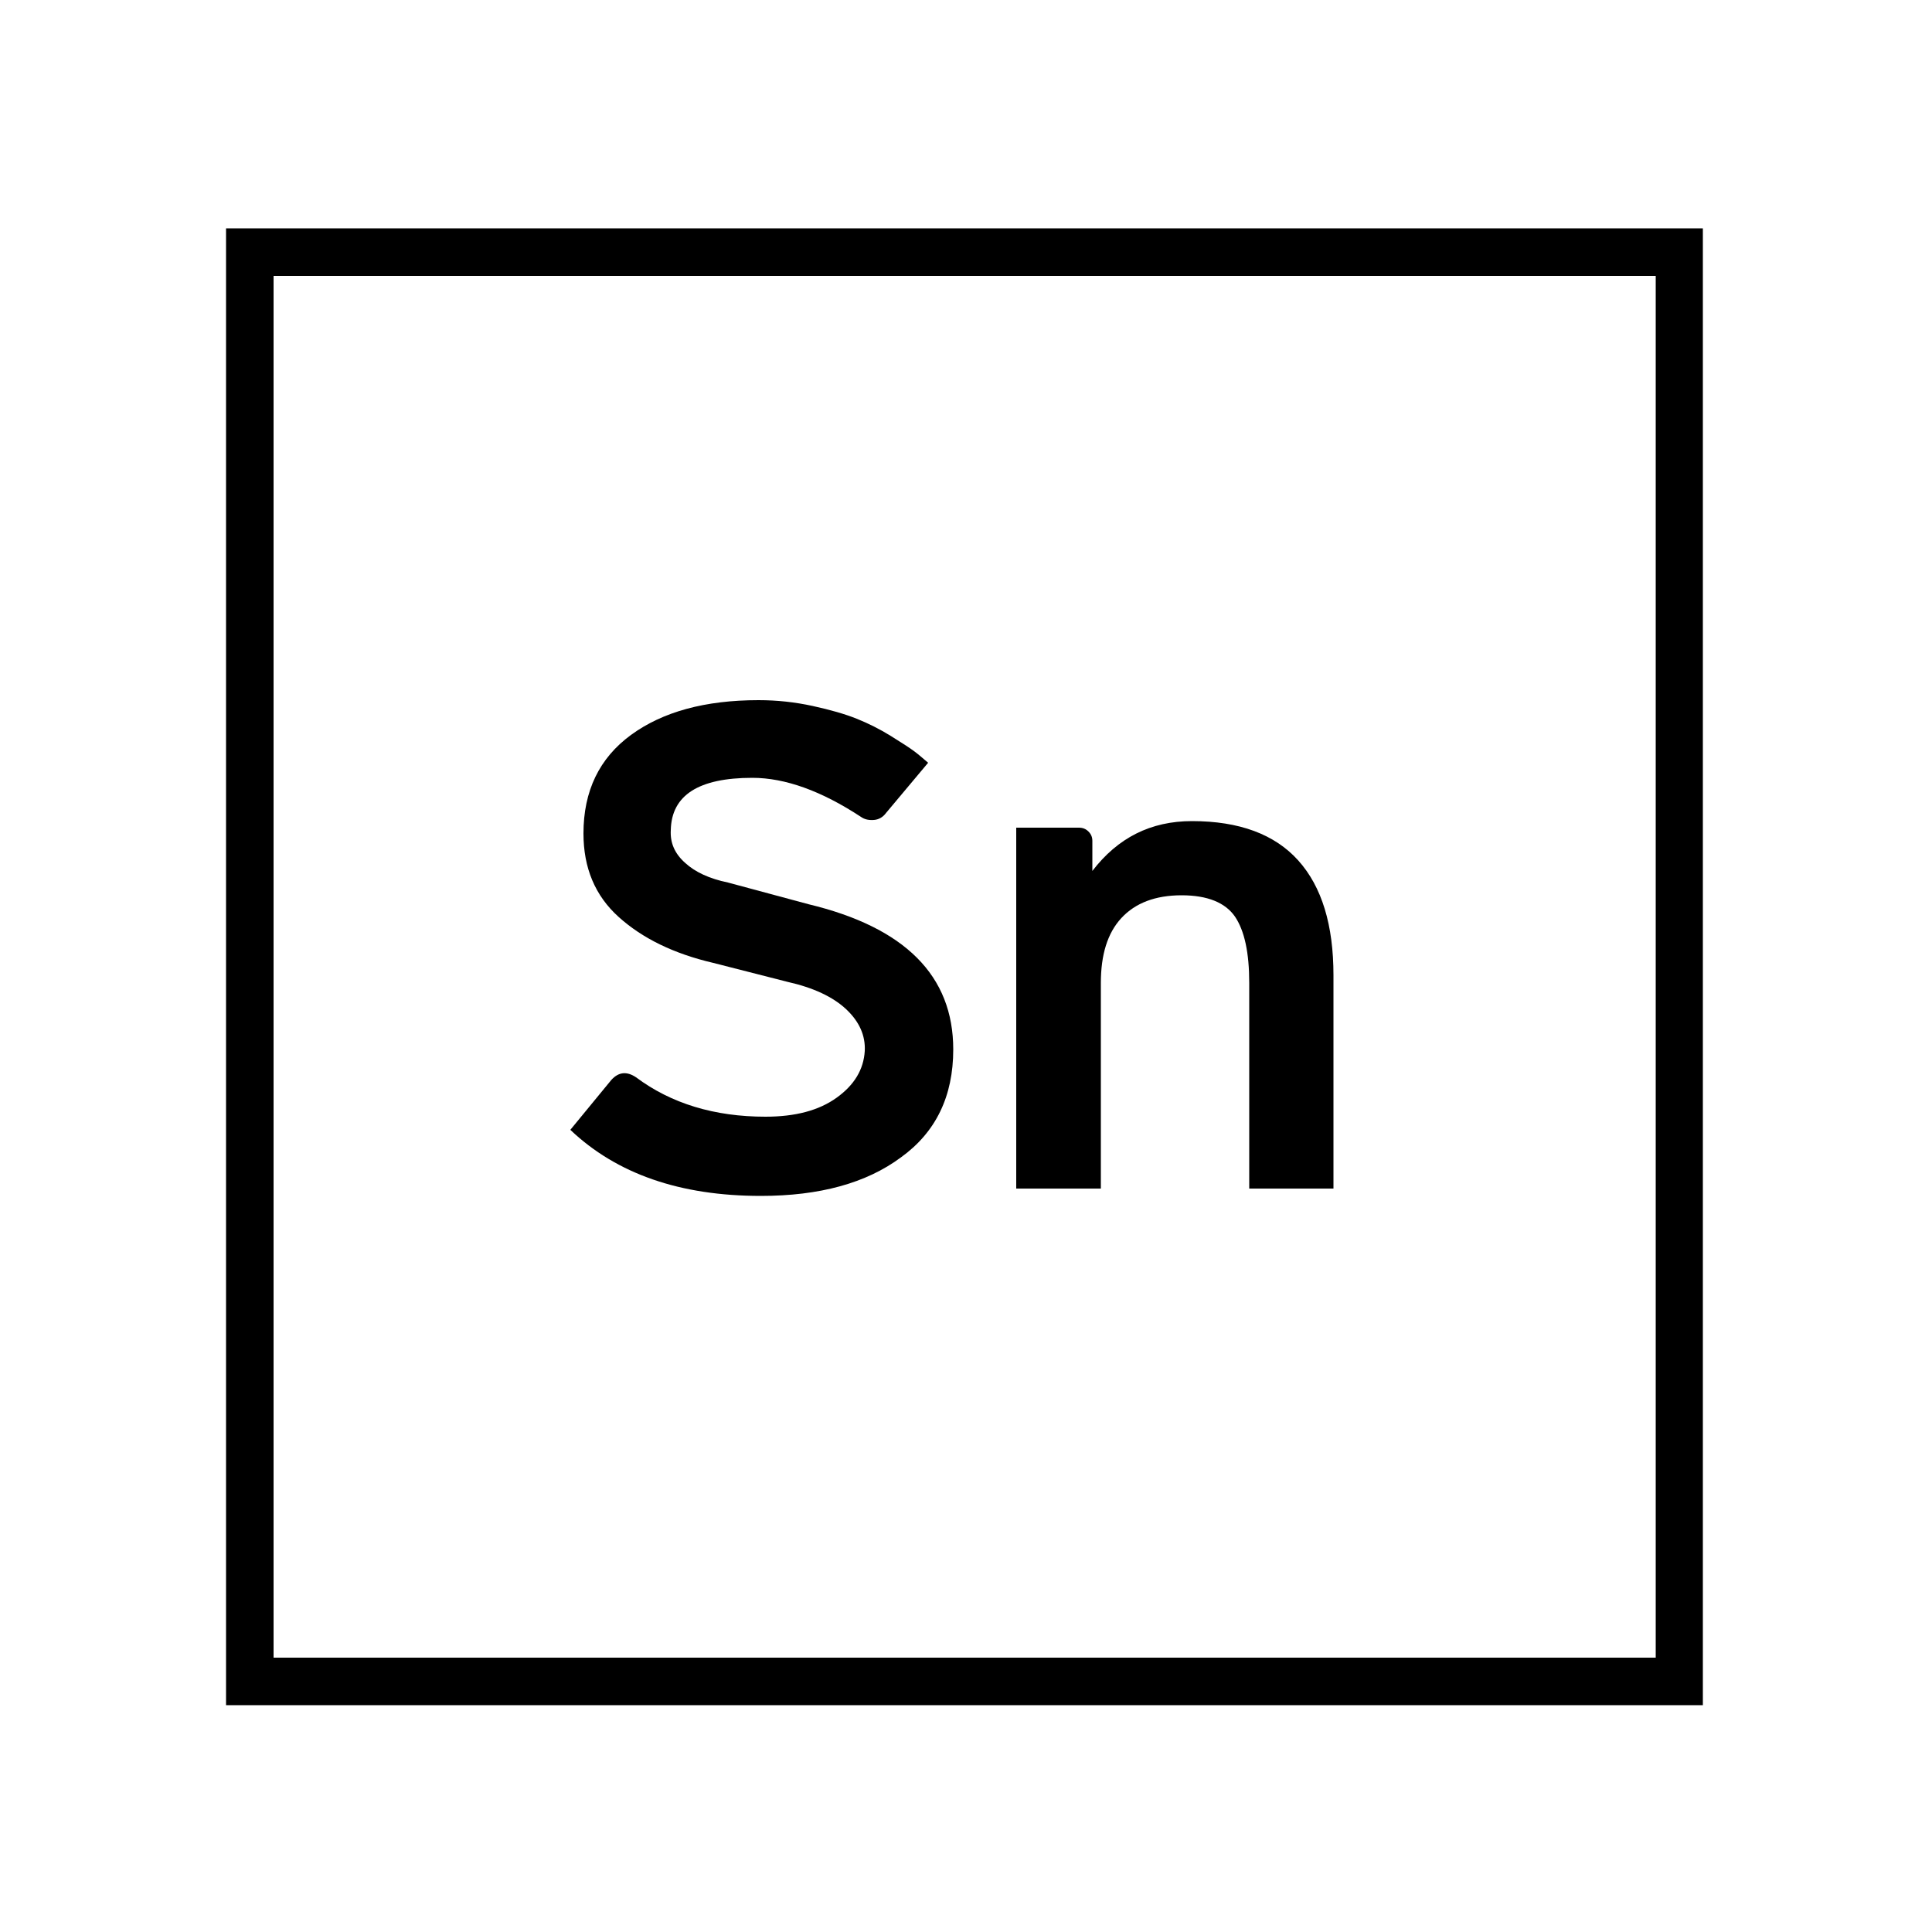
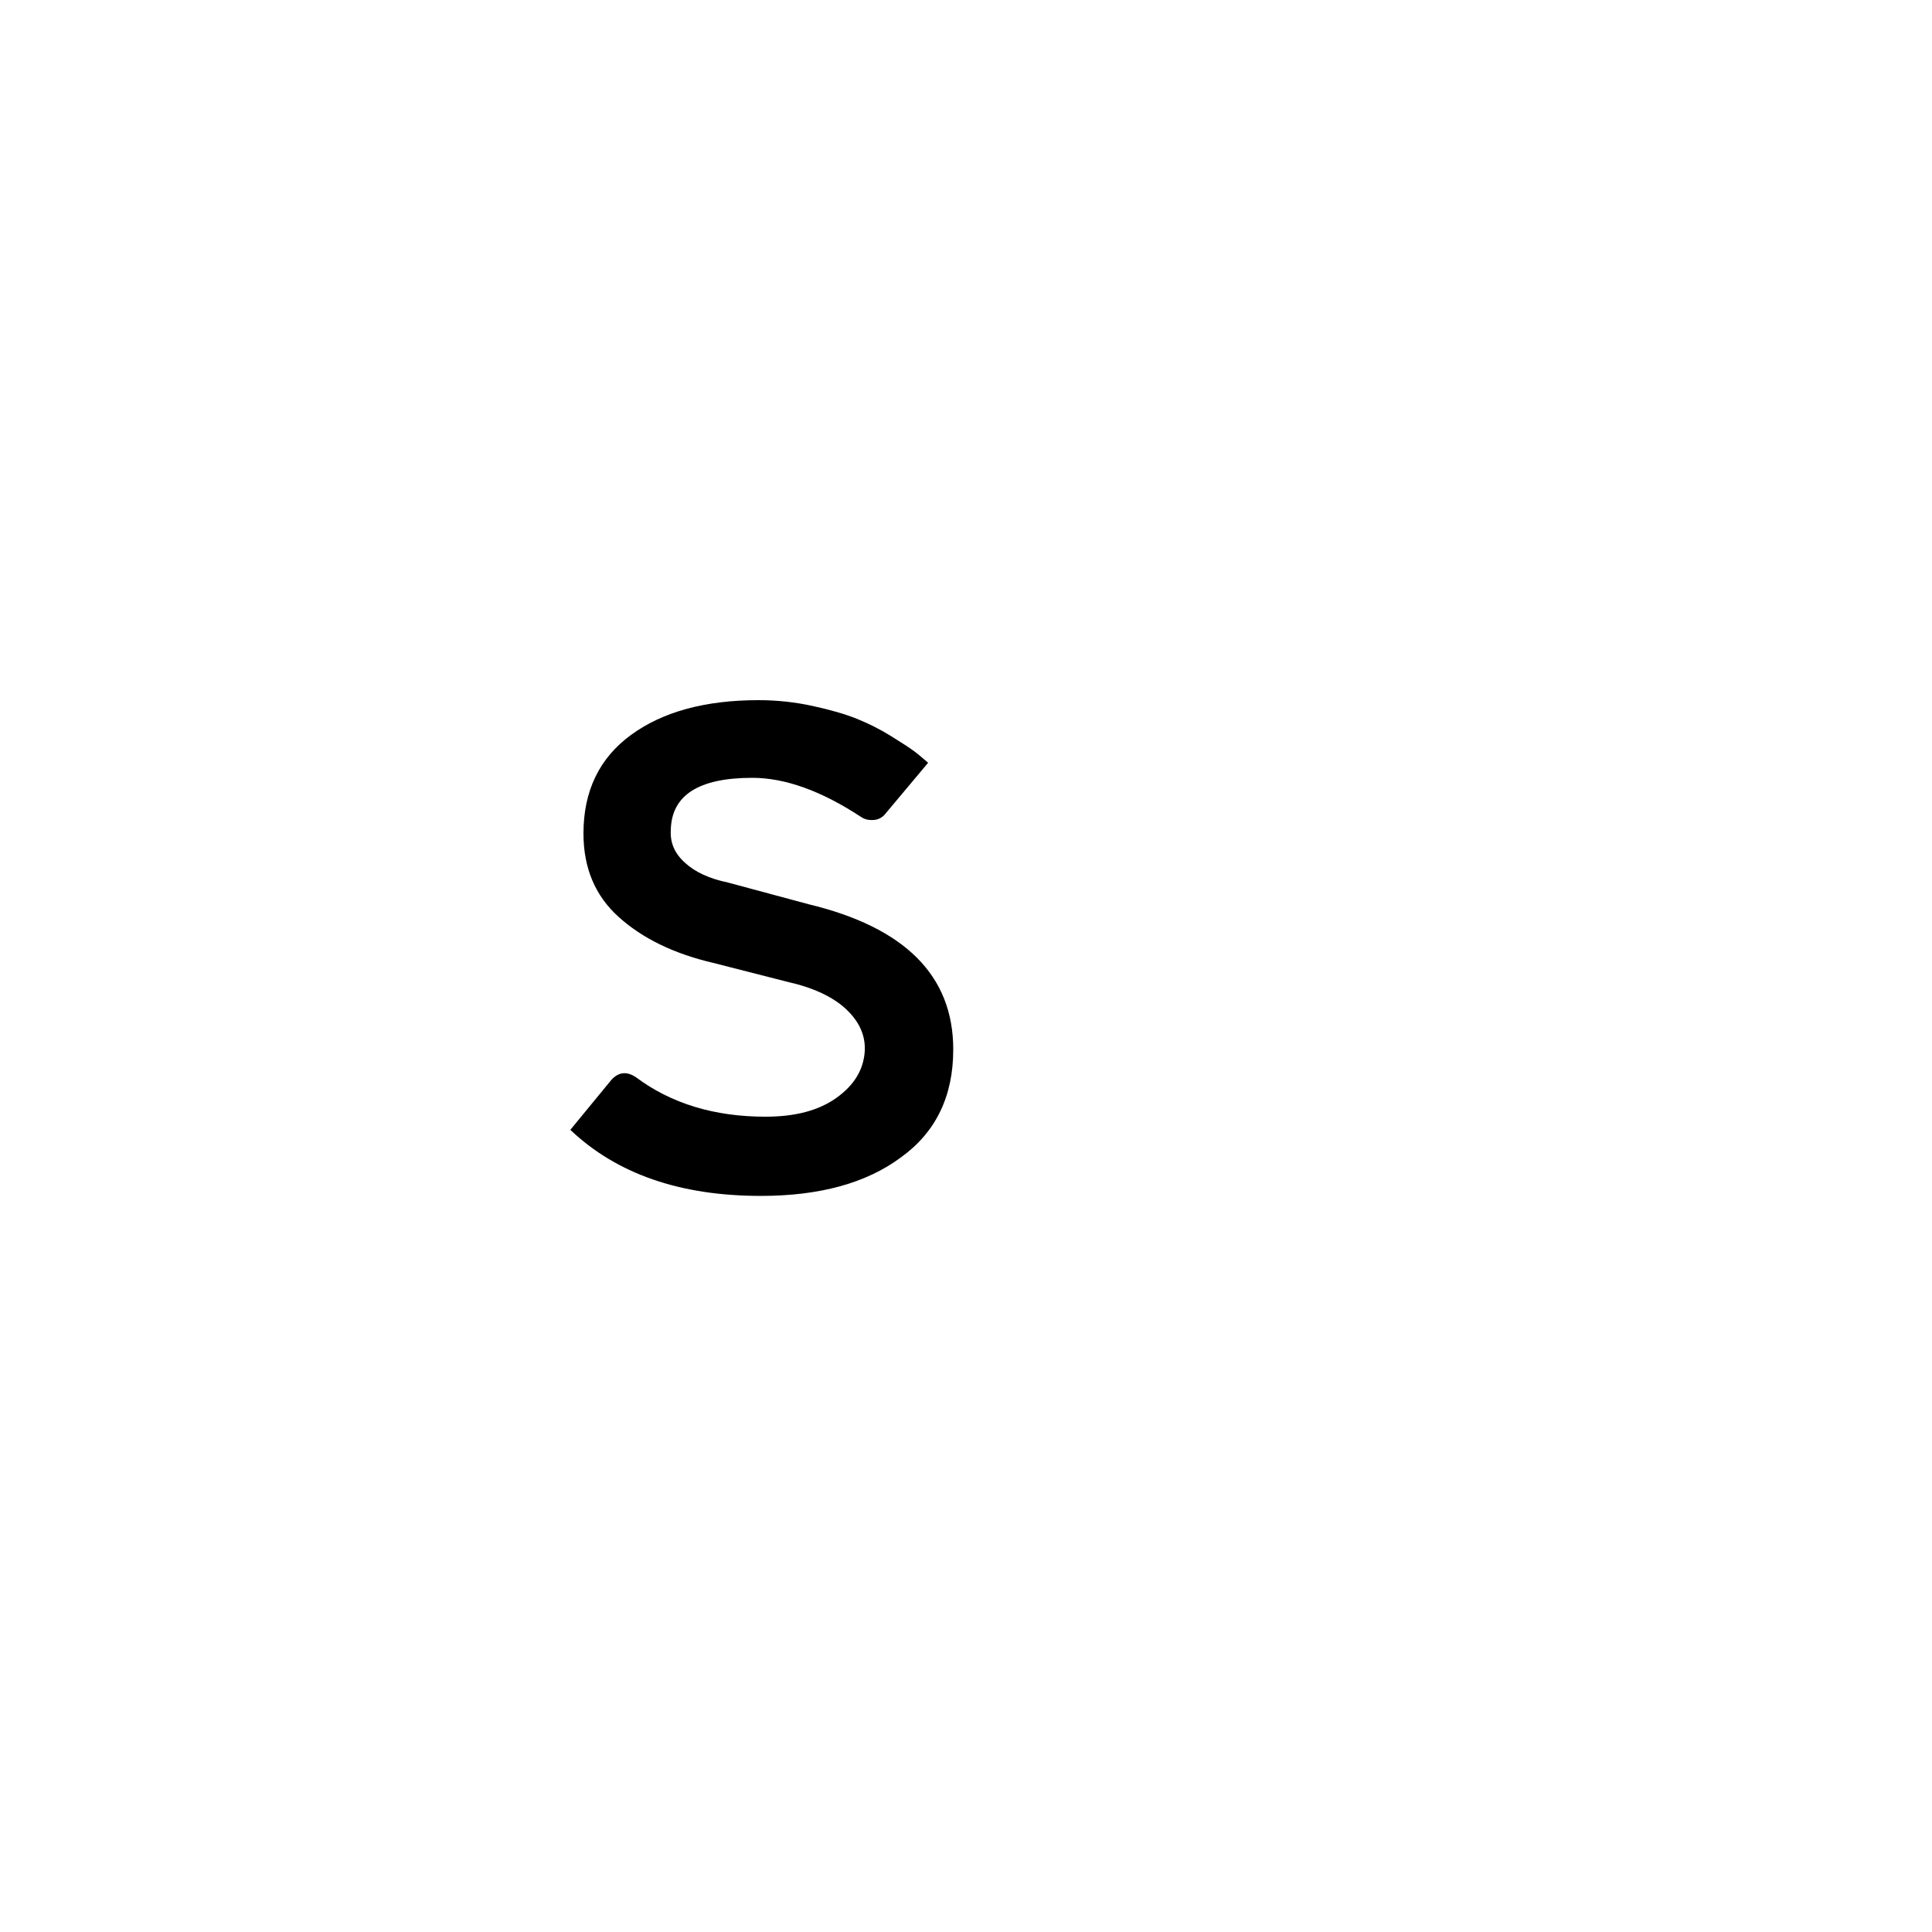
<svg xmlns="http://www.w3.org/2000/svg" version="1.1" id="Layer_1" x="0px" y="0px" viewBox="0 0 500 500" style="enable-background:new 0 0 500 500;" xml:space="preserve">
  <g>
    <g>
      <path d="M196.9,309.5c-20.9,0-37.3-5.7-49.3-17.1l10.6-12.9c1.9-2.1,4-2.3,6.4-0.7c9.1,6.8,20.3,10.2,33.5,10.2    c7.7,0,13.8-1.6,18.4-4.9c4.6-3.3,7-7.3,7.3-12.1c0.2-4-1.4-7.6-4.8-10.8c-3.4-3.2-8.5-5.6-15.2-7.1l-19.2-4.9    c-10.3-2.4-18.4-6.4-24.5-11.9c-6.1-5.5-9.1-12.7-9.1-21.6c0-11,4.1-19.5,12.3-25.5c8.2-6,19.2-9,33-9c4.8,0,9.4,0.5,14,1.5    c4.6,1,8.4,2.1,11.4,3.3c3,1.2,6,2.7,8.9,4.5c2.9,1.8,4.9,3.1,6.1,4c1.2,0.9,2.3,1.9,3.5,2.9l-10.9,13c-0.8,1.1-1.9,1.7-3.1,1.8    c-1.3,0.1-2.4-0.1-3.4-0.8c-10.2-6.7-19.6-10.1-28.1-10.1c-13.9,0-20.9,4.5-21.1,13.5c-0.2,3.3,1,6.1,3.7,8.5    c2.6,2.4,6.3,4.1,11.1,5.1l20.8,5.6c25,6,37.5,18.5,37.5,37.6c0,12.1-4.5,21.4-13.5,27.9C224.2,306.2,212.1,309.5,196.9,309.5z" />
-       <path d="M308.5,212.5c12.2,0,21.4,3.4,27.5,10.2c6.1,6.8,9.1,16.7,9.1,29.7v55.2h-21.8v-53.2c0-7.8-1.2-13.5-3.7-17.2    c-2.5-3.6-7.1-5.5-13.8-5.5c-6.8,0-12,2-15.6,5.9c-3.6,3.9-5.3,9.5-5.3,16.8v53.2H263v-93.4h16.2c1,0,1.8,0.3,2.5,1    c0.7,0.7,1,1.5,1,2.4v7.8C289.3,216.8,297.8,212.5,308.5,212.5z" />
    </g>
    <g>
-       <path d="M440.7,441.3H58.5V59.1h382.2V441.3z M70.8,429h357.7V71.4H70.8V429z" />
-     </g>
+       </g>
  </g>
</svg>